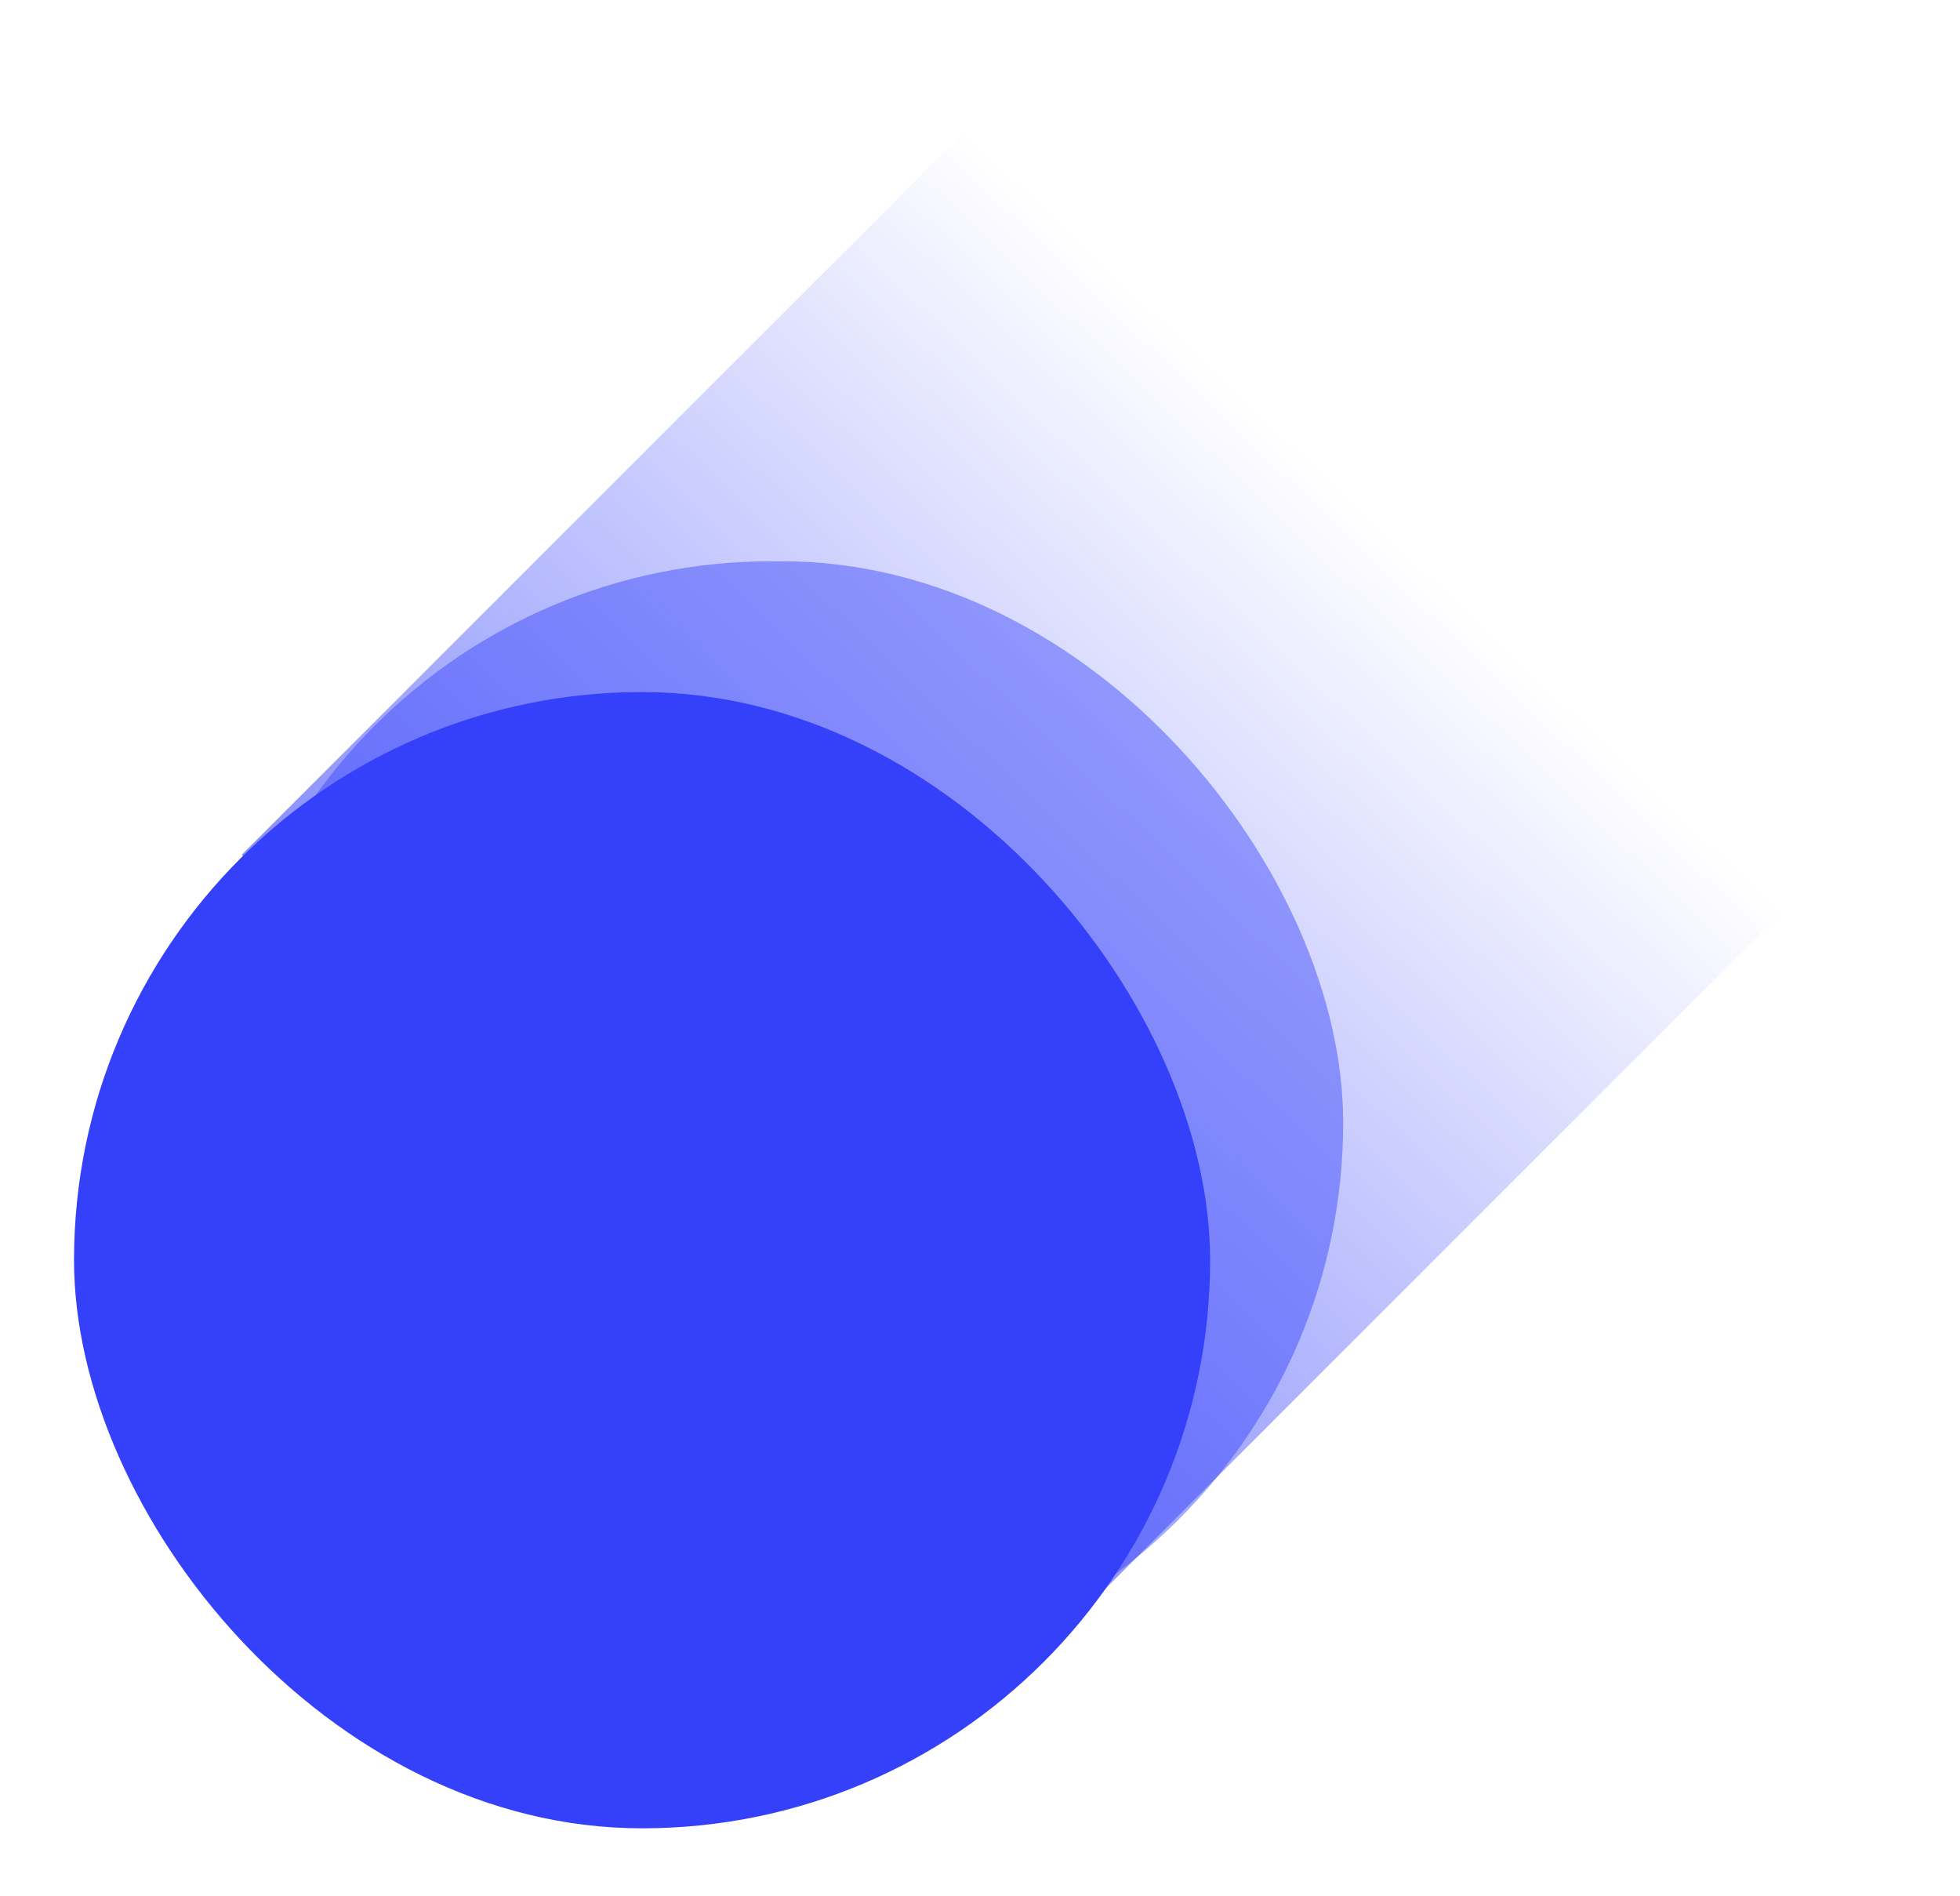
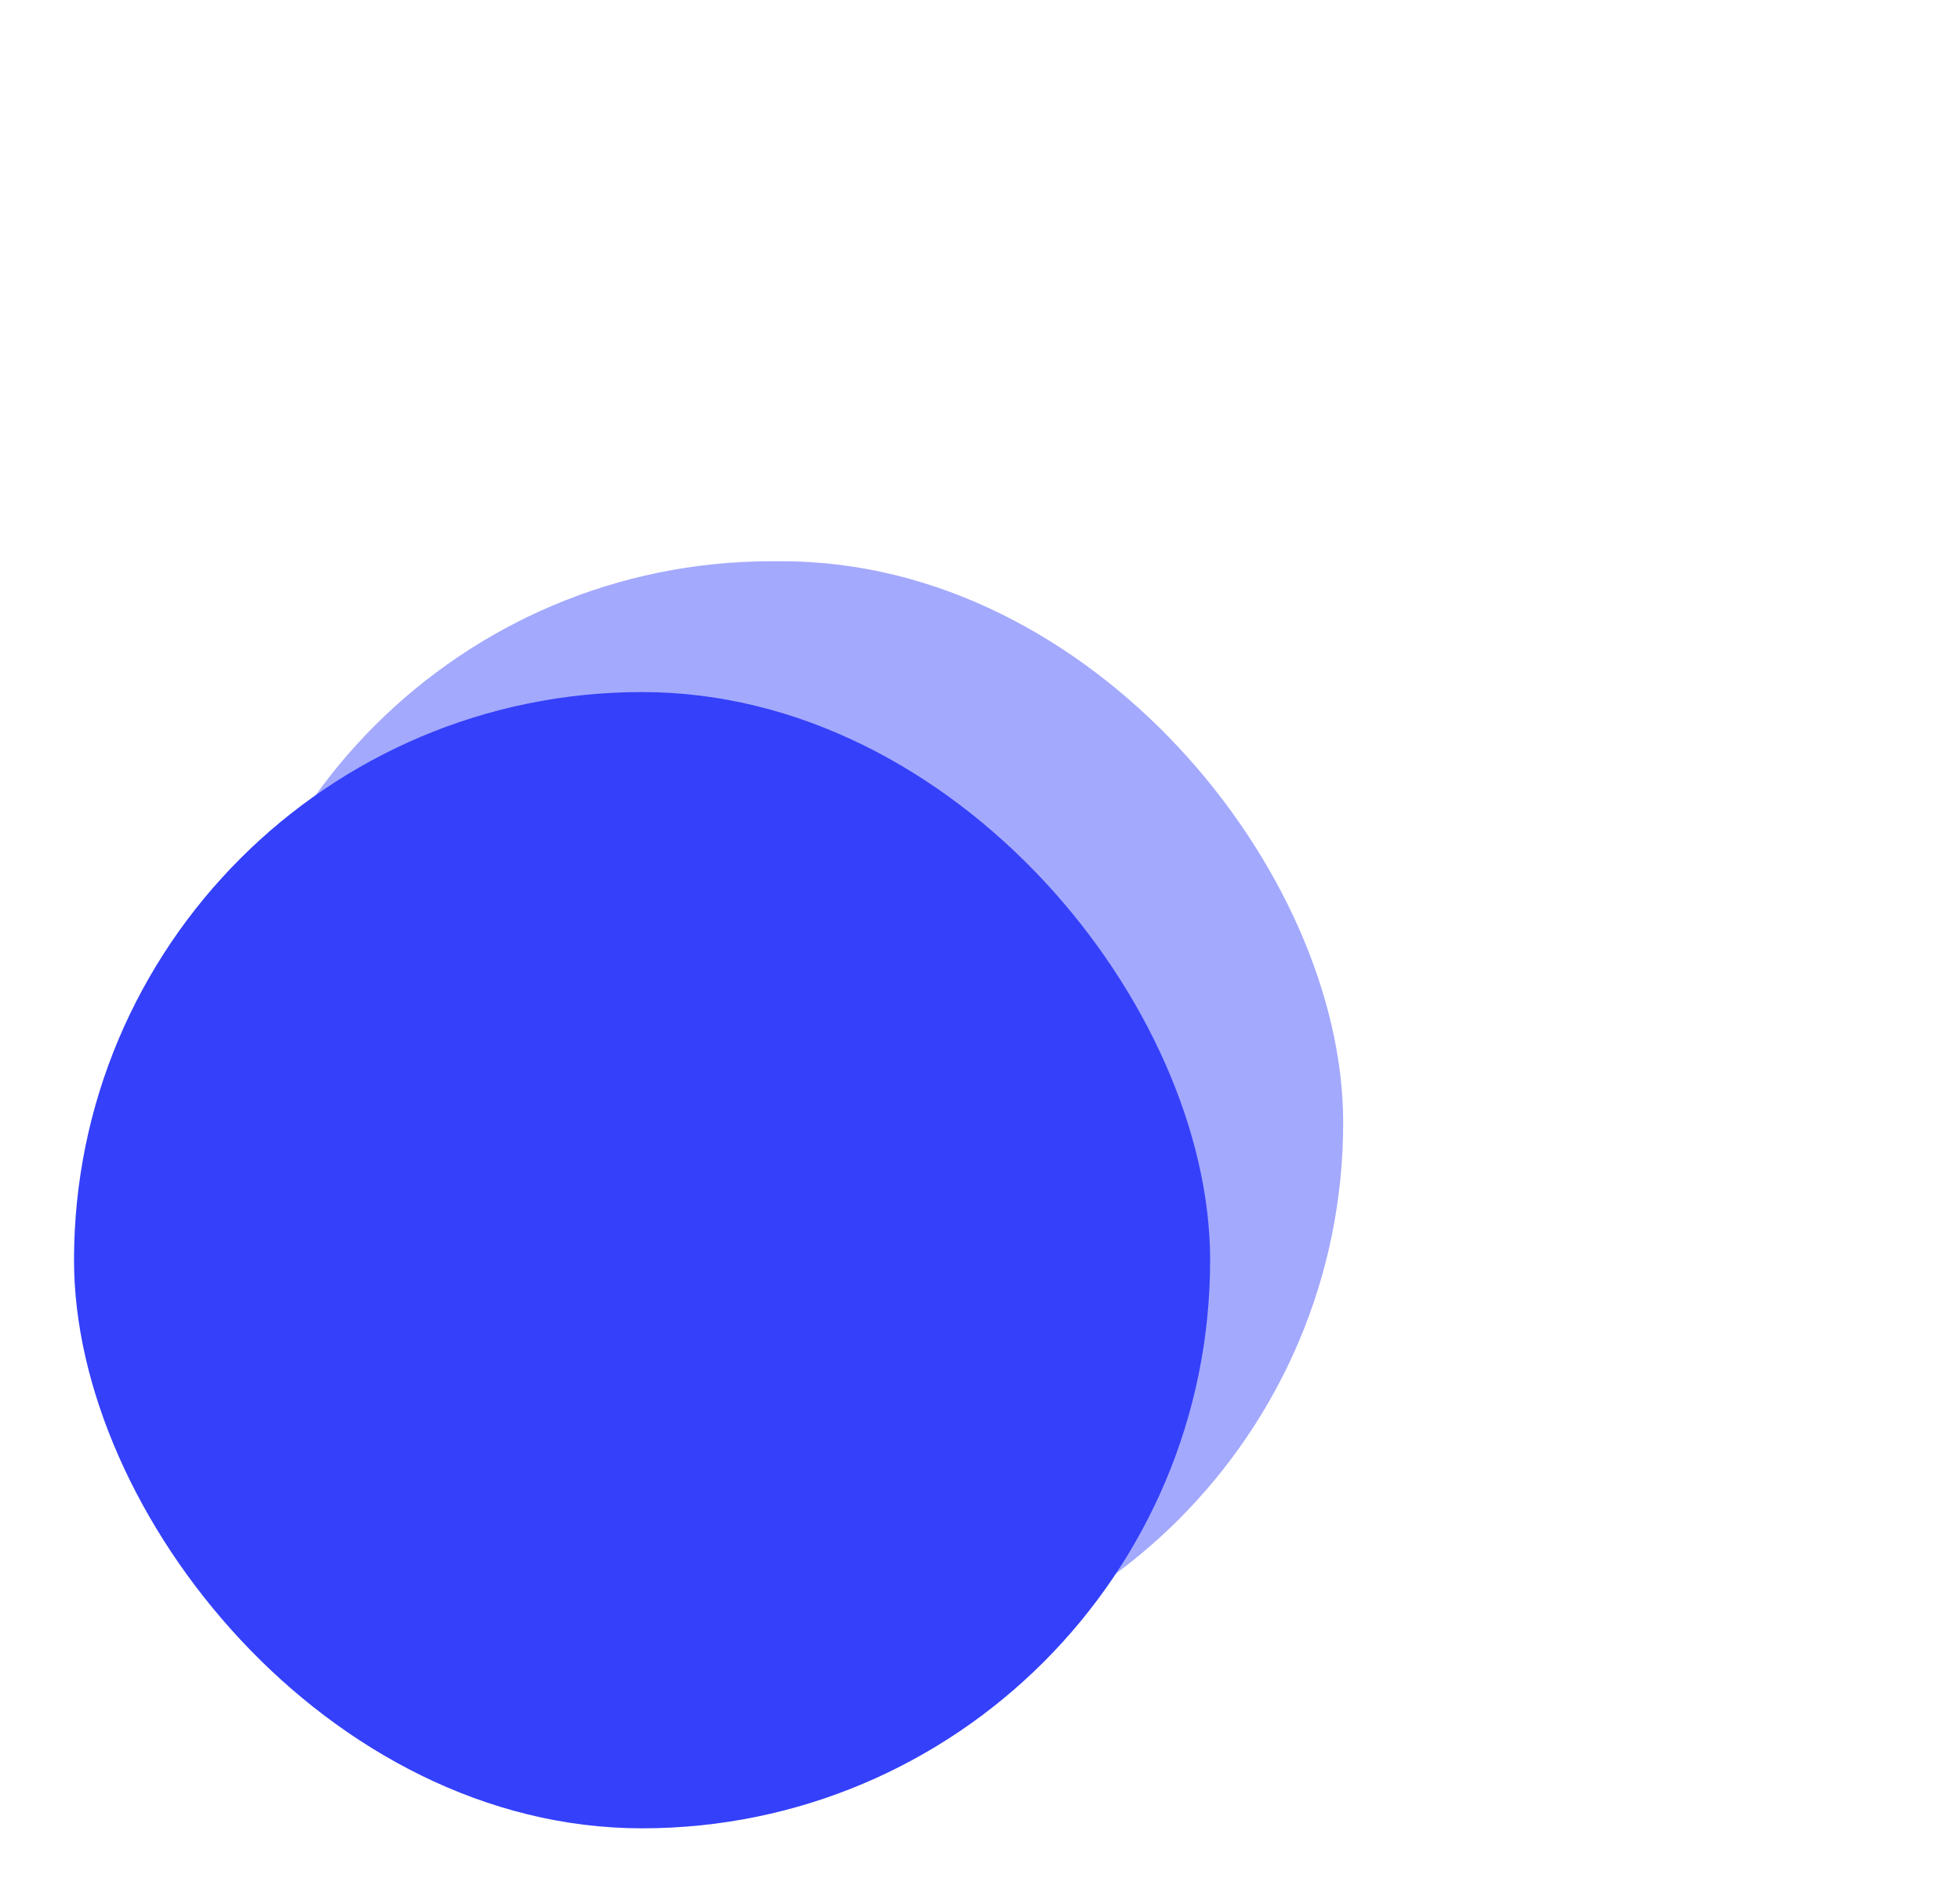
<svg xmlns="http://www.w3.org/2000/svg" width="609" height="589" viewBox="0 0 609 589" fill="none">
-   <rect opacity="0.6" width="351.037" height="403.306" transform="matrix(0.707 0.707 0.707 -0.707 75.094 265.563)" fill="url(#paint0_linear_3303_19701)" />
  <g opacity="0.45" filter="url(#filter0_f_3303_19701)">
    <rect x="65.368" y="174.362" width="351.977" height="348.717" rx="174.359" fill="#3440FA" />
  </g>
  <rect x="23" y="215" width="353" height="353" rx="176.5" fill="#3440FA" />
  <defs>
    <filter id="filter0_f_3303_19701" x="0.368" y="109.362" width="481.977" height="478.718" filterUnits="userSpaceOnUse" color-interpolation-filters="sRGB">
      <feFlood flood-opacity="0" result="BackgroundImageFix" />
      <feBlend mode="normal" in="SourceGraphic" in2="BackgroundImageFix" result="shape" />
      <feGaussianBlur stdDeviation="32.5" result="effect1_foregroundBlur_3303_19701" />
    </filter>
    <linearGradient id="paint0_linear_3303_19701" x1="175.518" y1="-1.20283e-07" x2="165.03" y2="455.096" gradientUnits="userSpaceOnUse">
      <stop stop-color="#3440FA" />
      <stop offset="0.707" stop-color="#3440FA" stop-opacity="0" />
    </linearGradient>
  </defs>
</svg>